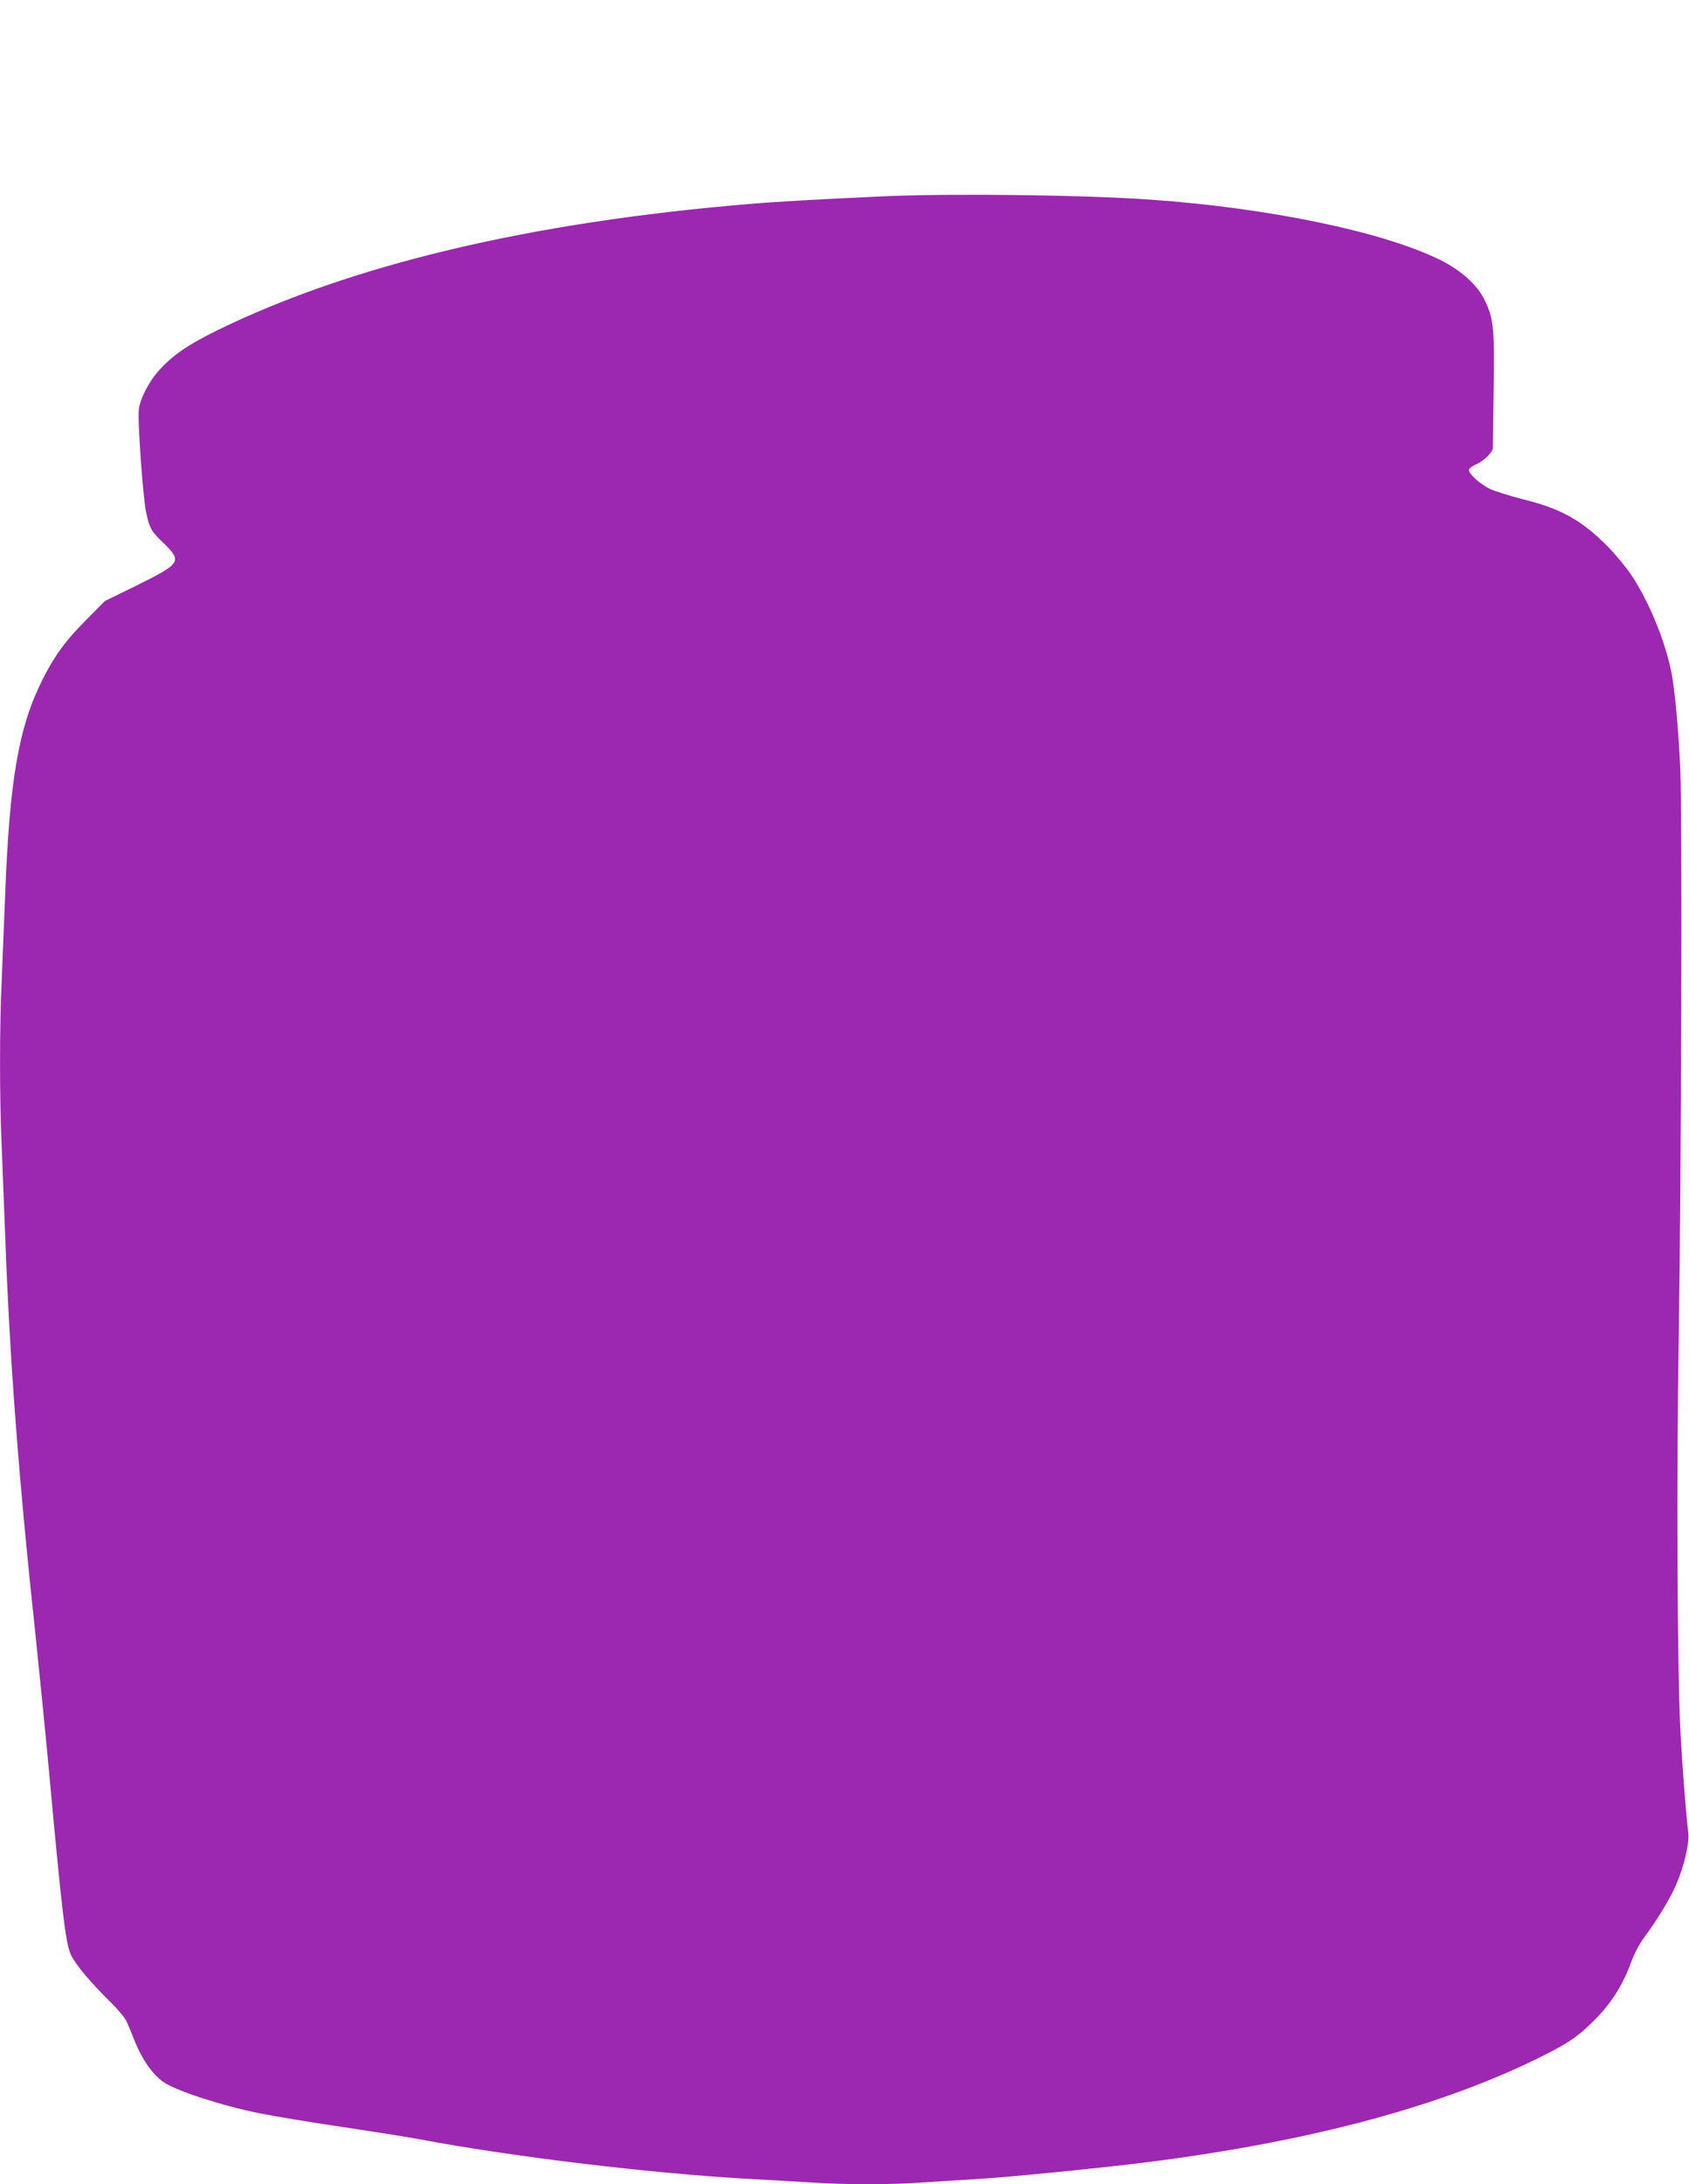
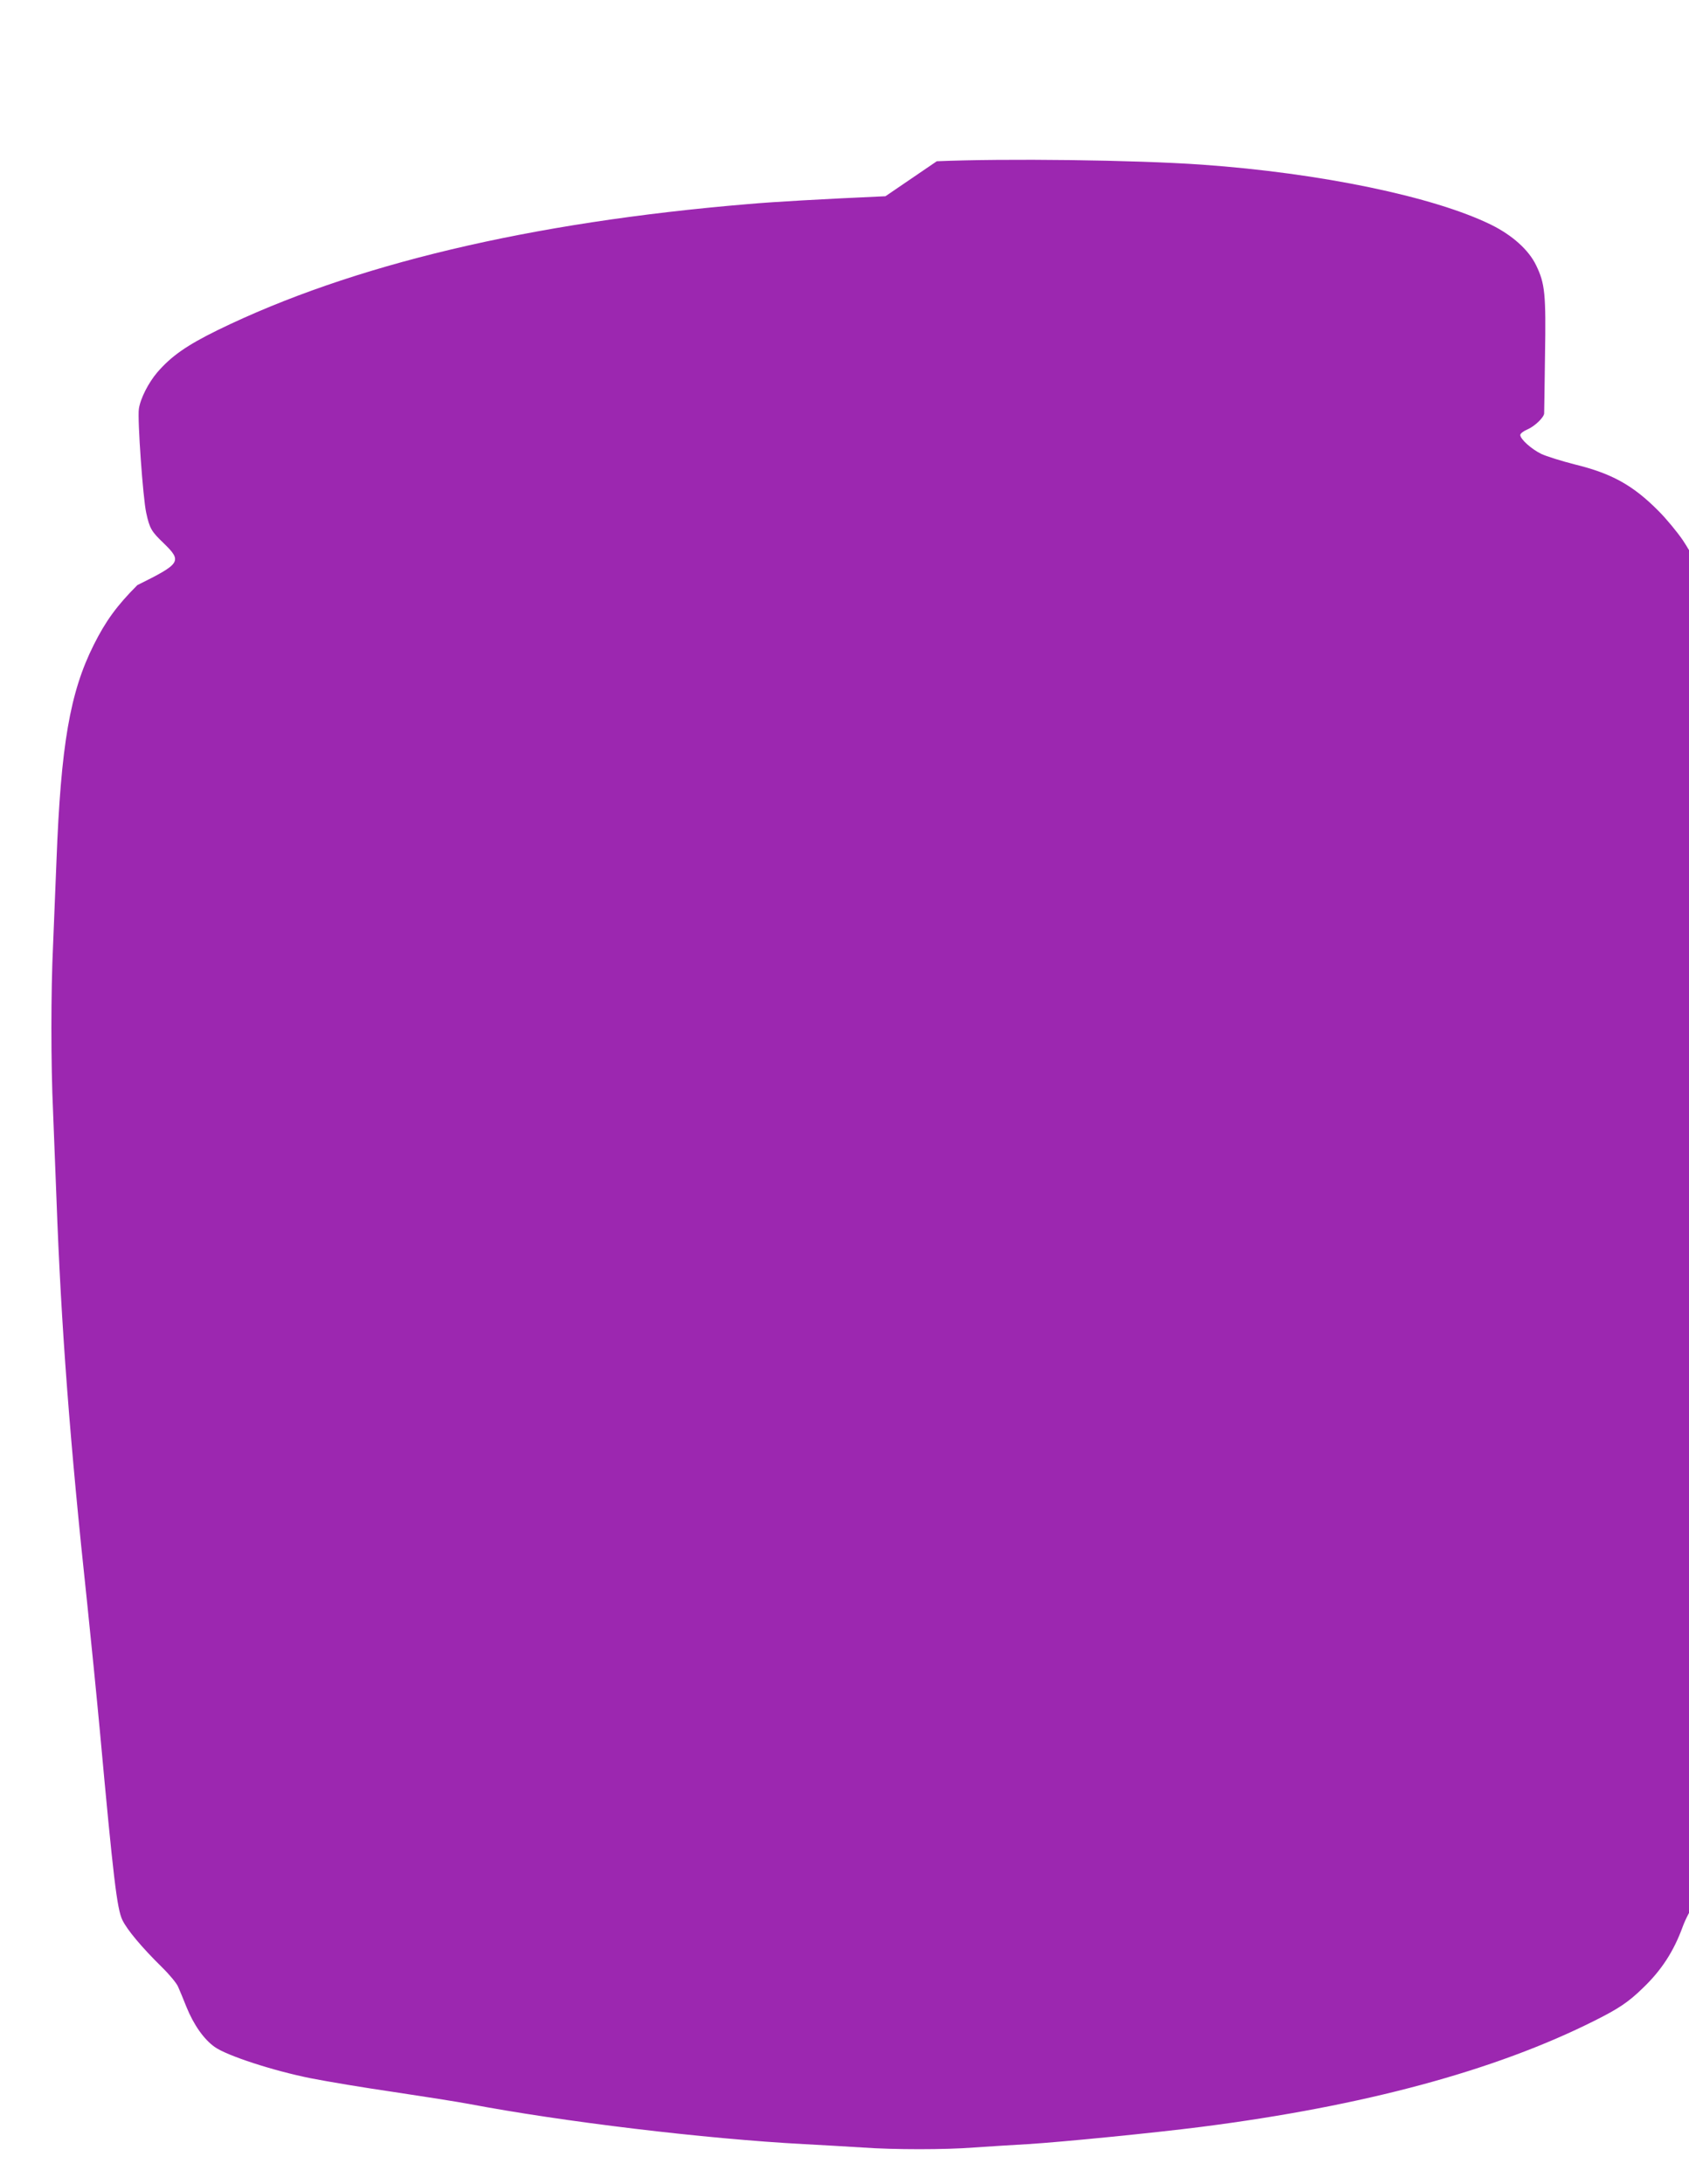
<svg xmlns="http://www.w3.org/2000/svg" version="1.0" width="990pt" height="1280pt" viewBox="0 0 990 1280" preserveAspectRatio="xMidYMid meet">
  <g transform="translate(0,1280) scale(0.1,-0.1)" fill="#9c27b0" stroke="none">
-     <path d="M5190 11650 c-376 -17 -645 -32 -805 -46 -1279 -107 -2324 -355 -3110 -739 -181 -89 -271 -152 -353 -247 -52 -61 -99 -153 -108 -214 -9 -60 24 -524 43 -609 20 -92 30 -109 102 -178 110 -107 102 -119 -154 -246 l-190 -93 -111 -112 c-120 -120 -186 -211 -256 -351 -139 -278 -192 -585 -218 -1265 -6 -157 -15 -380 -20 -495 -13 -269 -13 -698 0 -974 5 -119 14 -349 20 -511 27 -743 79 -1430 180 -2370 21 -201 55 -540 75 -755 79 -864 100 -1035 131 -1101 27 -57 113 -160 232 -277 44 -43 87 -95 95 -115 9 -20 31 -73 48 -116 43 -107 104 -193 167 -237 72 -51 342 -139 562 -183 96 -19 317 -56 490 -81 173 -26 371 -57 440 -70 549 -104 1381 -204 1960 -235 113 -6 269 -15 346 -20 181 -13 485 -13 650 0 71 5 215 14 319 20 196 12 741 66 1015 101 953 122 1722 329 2307 623 138 69 197 108 281 190 109 104 181 215 233 357 18 50 50 110 79 149 78 105 156 235 188 313 45 106 75 239 68 295 -14 116 -35 386 -46 592 -19 363 -24 1500 -10 2320 15 977 21 3054 9 3325 -11 236 -33 476 -54 575 -39 184 -131 407 -232 559 -32 47 -96 125 -143 172 -149 150 -273 219 -489 272 -79 20 -168 48 -198 62 -59 29 -123 87 -123 111 0 8 19 23 43 33 42 18 97 71 97 94 0 7 3 159 5 339 6 360 0 421 -52 528 -43 90 -140 177 -264 238 -336 165 -1002 303 -1694 352 -397 28 -1156 37 -1555 20z" />
+     <path d="M5190 11650 c-376 -17 -645 -32 -805 -46 -1279 -107 -2324 -355 -3110 -739 -181 -89 -271 -152 -353 -247 -52 -61 -99 -153 -108 -214 -9 -60 24 -524 43 -609 20 -92 30 -109 102 -178 110 -107 102 -119 -154 -246 c-120 -120 -186 -211 -256 -351 -139 -278 -192 -585 -218 -1265 -6 -157 -15 -380 -20 -495 -13 -269 -13 -698 0 -974 5 -119 14 -349 20 -511 27 -743 79 -1430 180 -2370 21 -201 55 -540 75 -755 79 -864 100 -1035 131 -1101 27 -57 113 -160 232 -277 44 -43 87 -95 95 -115 9 -20 31 -73 48 -116 43 -107 104 -193 167 -237 72 -51 342 -139 562 -183 96 -19 317 -56 490 -81 173 -26 371 -57 440 -70 549 -104 1381 -204 1960 -235 113 -6 269 -15 346 -20 181 -13 485 -13 650 0 71 5 215 14 319 20 196 12 741 66 1015 101 953 122 1722 329 2307 623 138 69 197 108 281 190 109 104 181 215 233 357 18 50 50 110 79 149 78 105 156 235 188 313 45 106 75 239 68 295 -14 116 -35 386 -46 592 -19 363 -24 1500 -10 2320 15 977 21 3054 9 3325 -11 236 -33 476 -54 575 -39 184 -131 407 -232 559 -32 47 -96 125 -143 172 -149 150 -273 219 -489 272 -79 20 -168 48 -198 62 -59 29 -123 87 -123 111 0 8 19 23 43 33 42 18 97 71 97 94 0 7 3 159 5 339 6 360 0 421 -52 528 -43 90 -140 177 -264 238 -336 165 -1002 303 -1694 352 -397 28 -1156 37 -1555 20z" />
  </g>
</svg>